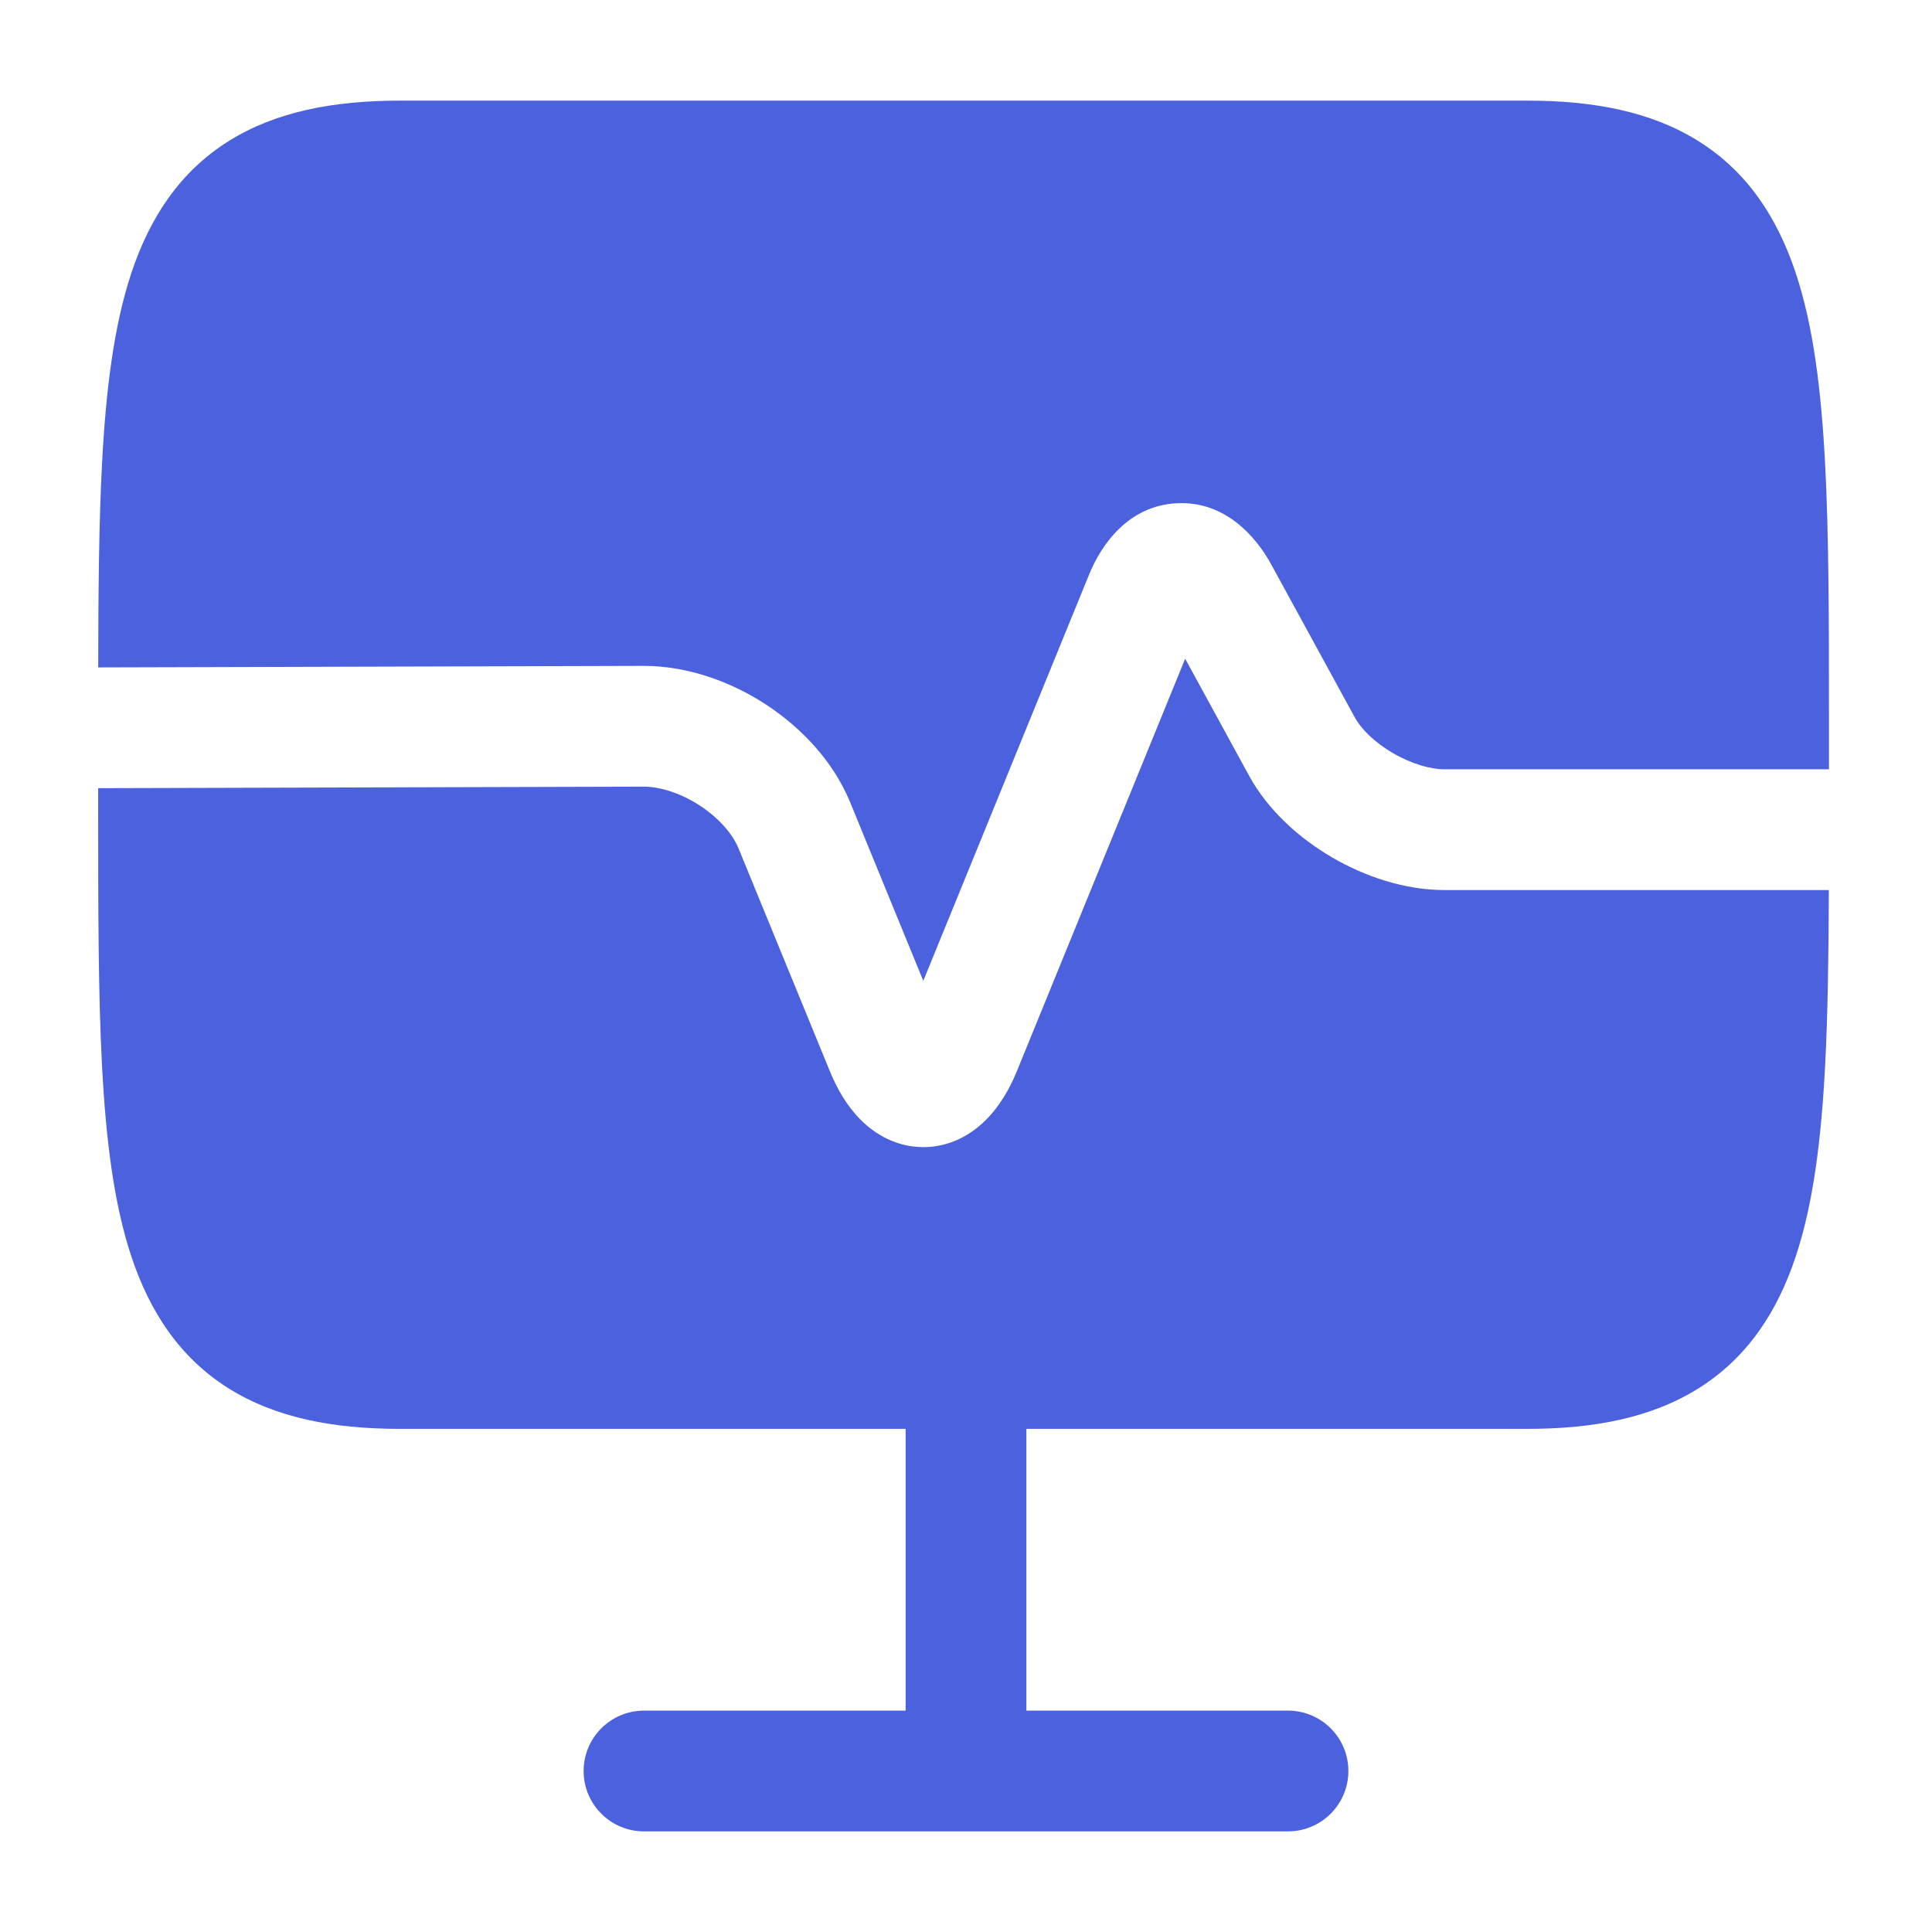
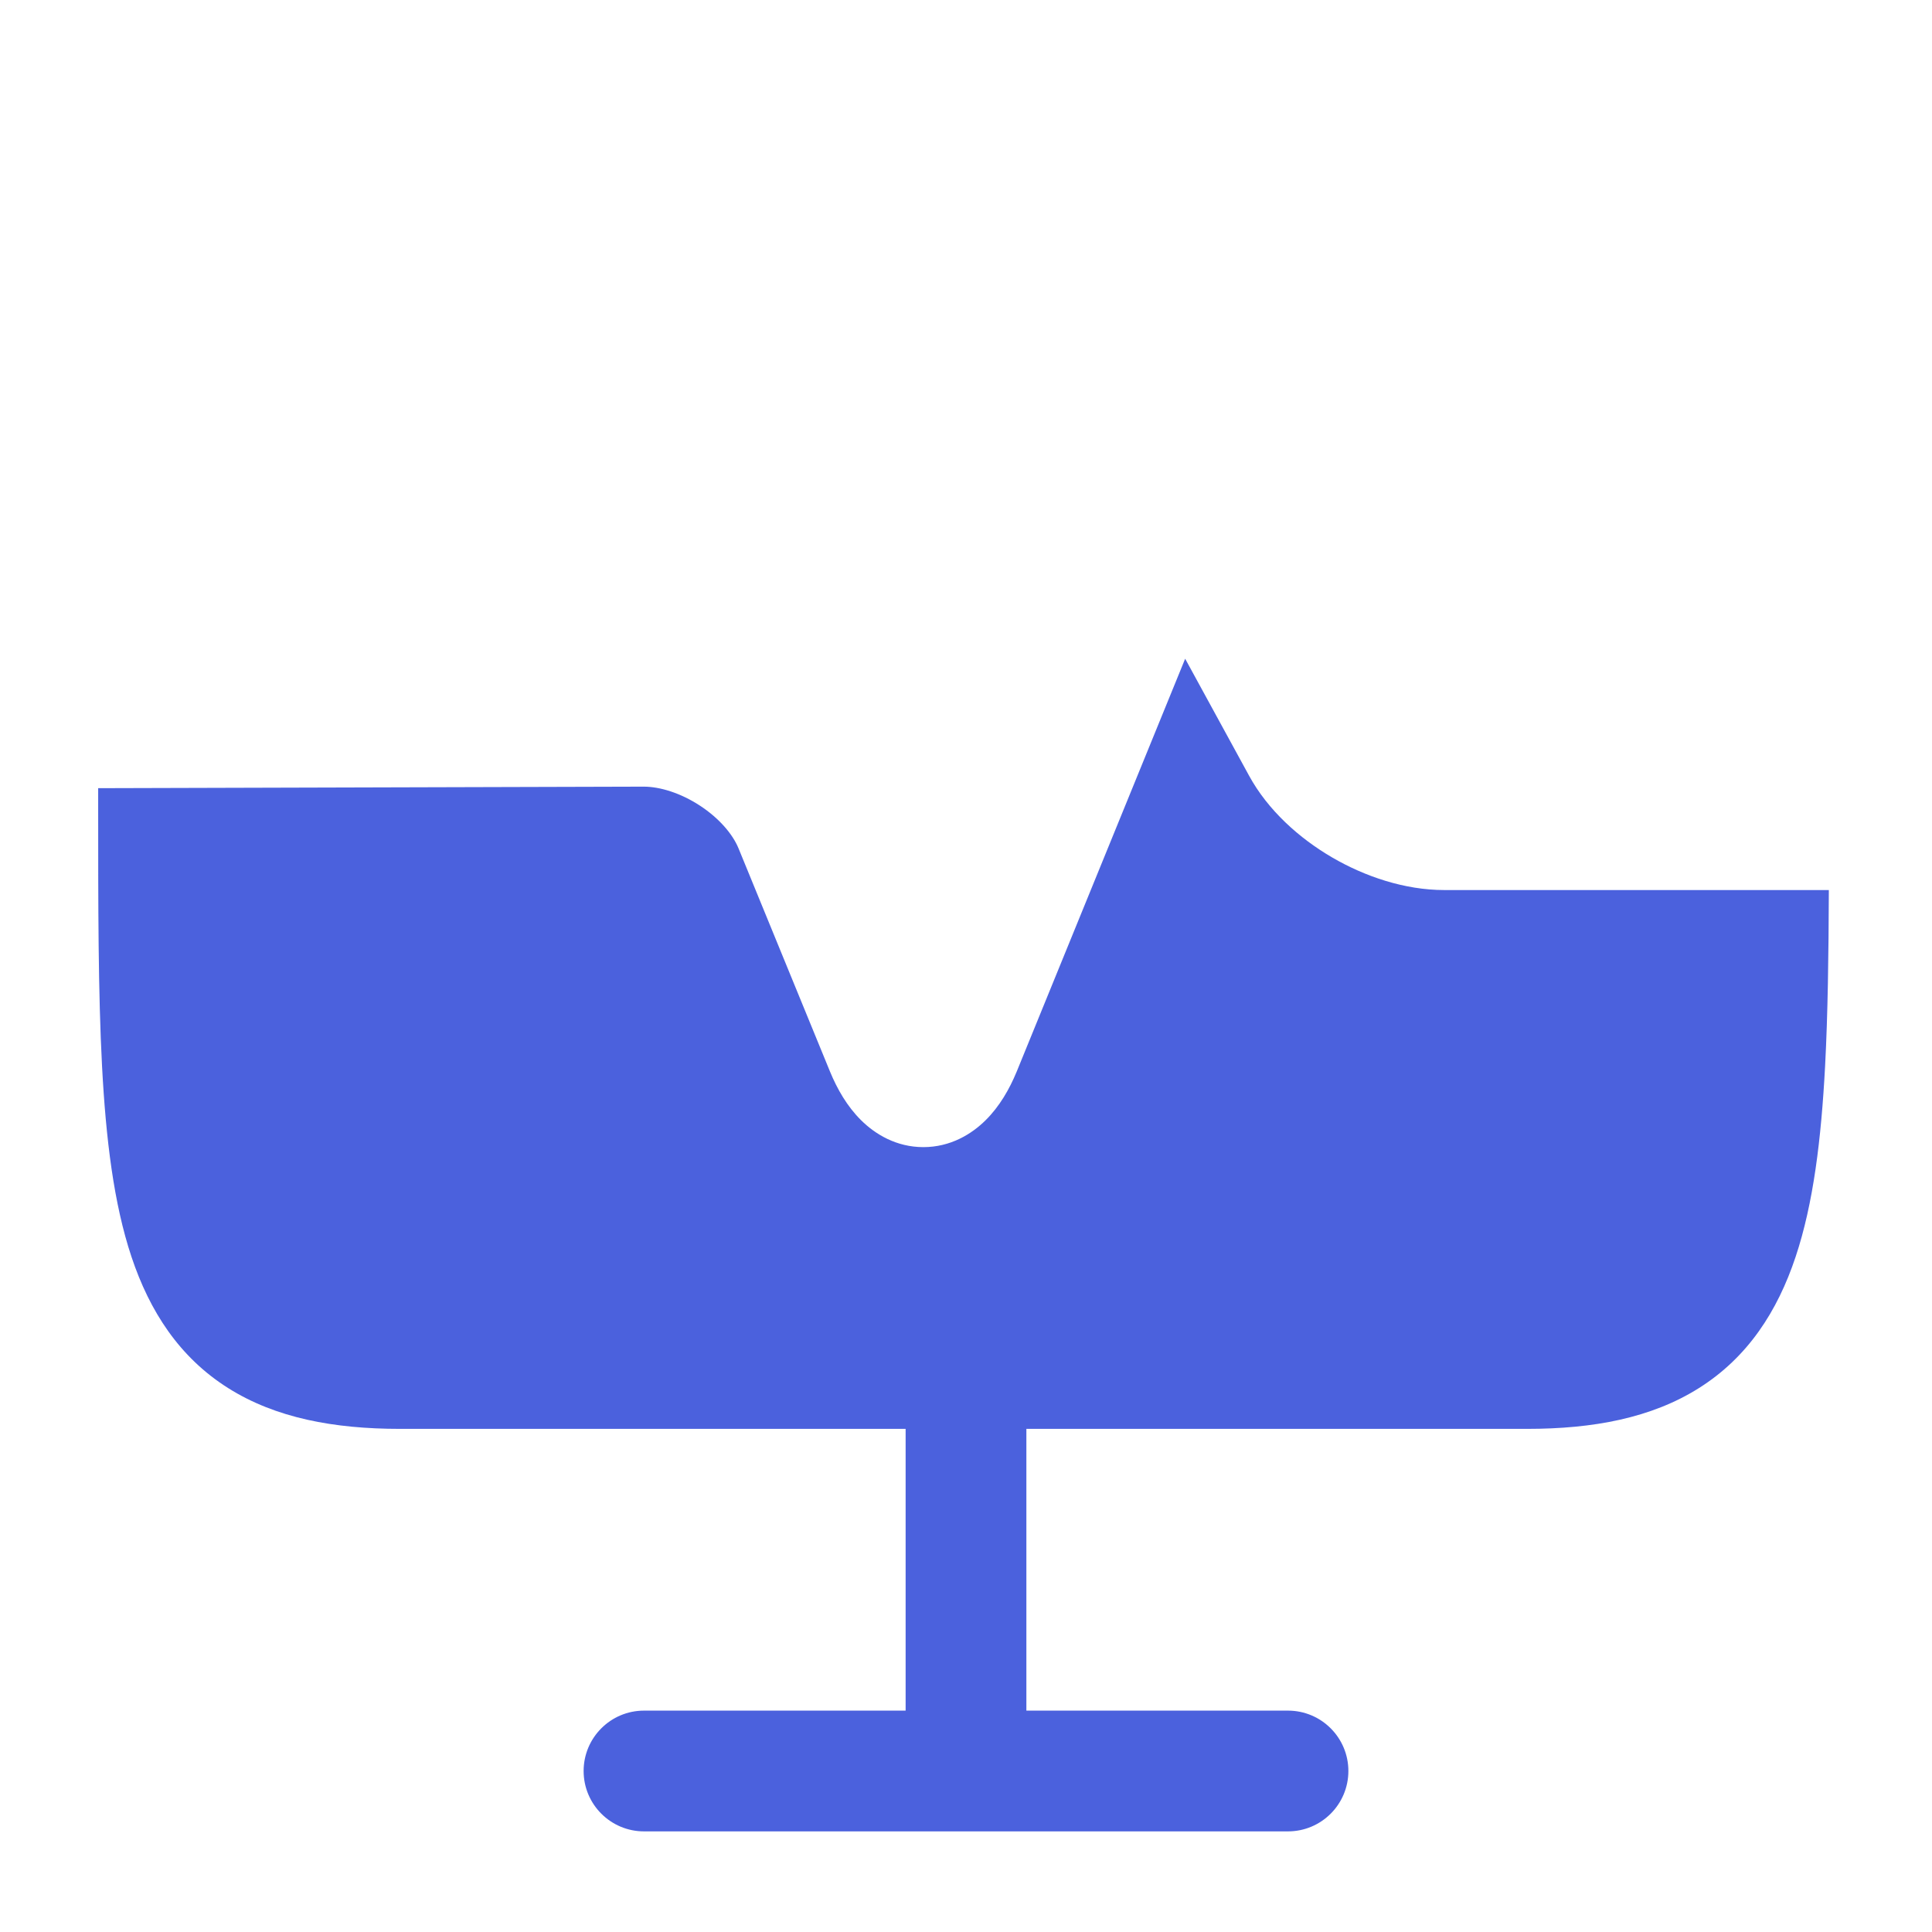
<svg xmlns="http://www.w3.org/2000/svg" width="48" height="48" viewBox="0 0 48 48" fill="none">
-   <path d="M9.939 2.5C8.295 2.5 6.849 2.77 5.671 3.512C4.458 4.276 3.719 5.418 3.266 6.776C2.826 8.097 2.631 9.697 2.535 11.515C2.458 12.987 2.443 14.68 2.44 16.582L15.994 16.544C17.092 16.544 18.168 16.939 19.038 17.509C19.906 18.079 20.698 18.908 21.118 19.923L21.12 19.928L22.939 24.369L27.059 14.273C27.359 13.534 28.029 12.565 29.236 12.503C30.433 12.441 31.203 13.327 31.583 14.023L33.663 17.83C33.809 18.098 34.135 18.435 34.608 18.711C35.079 18.985 35.55 19.113 35.884 19.113H45.44V17.965C45.44 15.493 45.44 13.336 45.344 11.515C45.248 9.697 45.053 8.097 44.612 6.776C44.16 5.418 43.421 4.276 42.207 3.512C41.029 2.77 39.584 2.5 37.94 2.5H9.939Z" fill="#4B61DD" />
  <path d="M2.439 20.035V19.582L15.996 19.544C16.397 19.545 16.909 19.701 17.393 20.018C17.878 20.336 18.205 20.732 18.345 21.069L18.346 21.071L20.623 26.627L20.625 26.632C20.802 27.059 21.046 27.487 21.391 27.829C21.744 28.18 22.27 28.5 22.941 28.5C23.611 28.5 24.137 28.18 24.49 27.829C24.835 27.487 25.079 27.059 25.256 26.632L25.259 26.625L29.445 16.366L31.028 19.263L31.029 19.265C31.503 20.136 32.287 20.831 33.097 21.303C33.911 21.777 34.899 22.113 35.884 22.113H45.437C45.431 23.734 45.412 25.194 45.344 26.485C45.248 28.302 45.053 29.903 44.612 31.224C44.16 32.582 43.421 33.724 42.207 34.488C41.029 35.23 39.584 35.5 37.94 35.5H25.5V42.5H32C32.828 42.5 33.5 43.172 33.5 44C33.5 44.828 32.828 45.5 32 45.5H16C15.172 45.5 14.5 44.828 14.5 44C14.5 43.172 15.172 42.5 16 42.5H22.5V35.5H9.939C8.295 35.5 6.849 35.23 5.671 34.488C4.458 33.724 3.719 32.582 3.266 31.224C2.826 29.903 2.631 28.302 2.535 26.485C2.439 24.664 2.439 22.507 2.439 20.035Z" fill="#4B61DD" />
</svg>